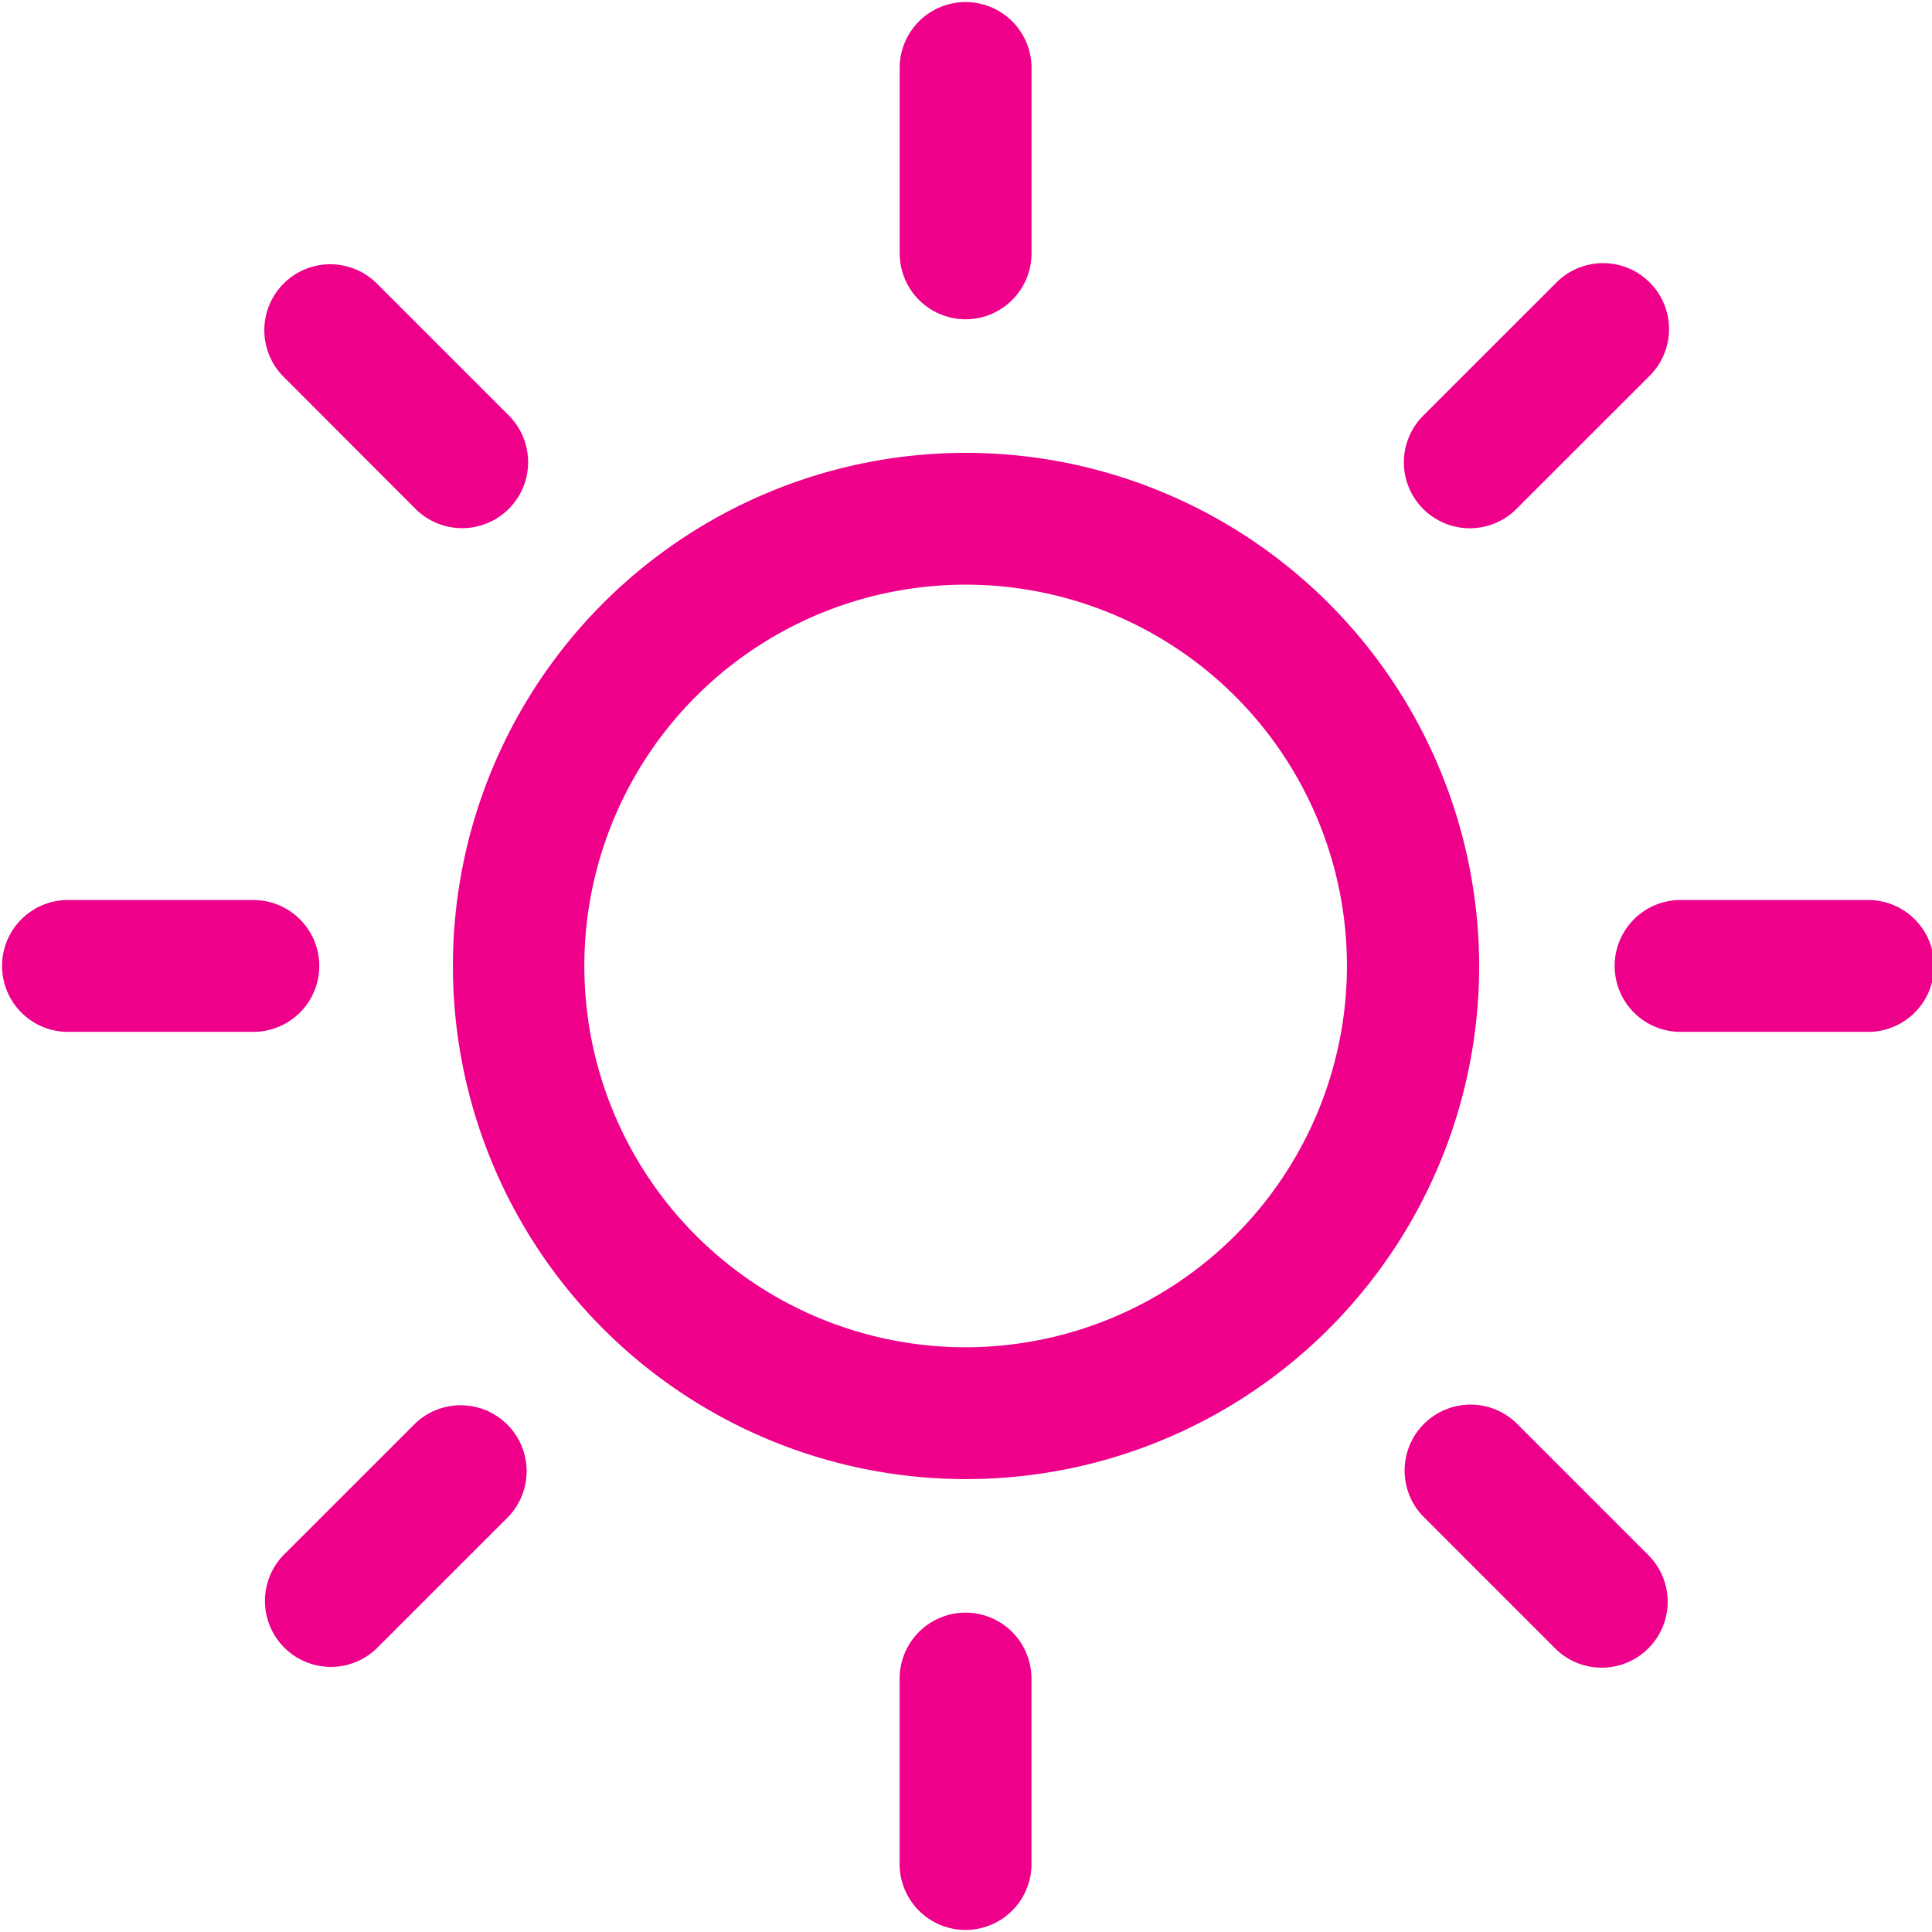
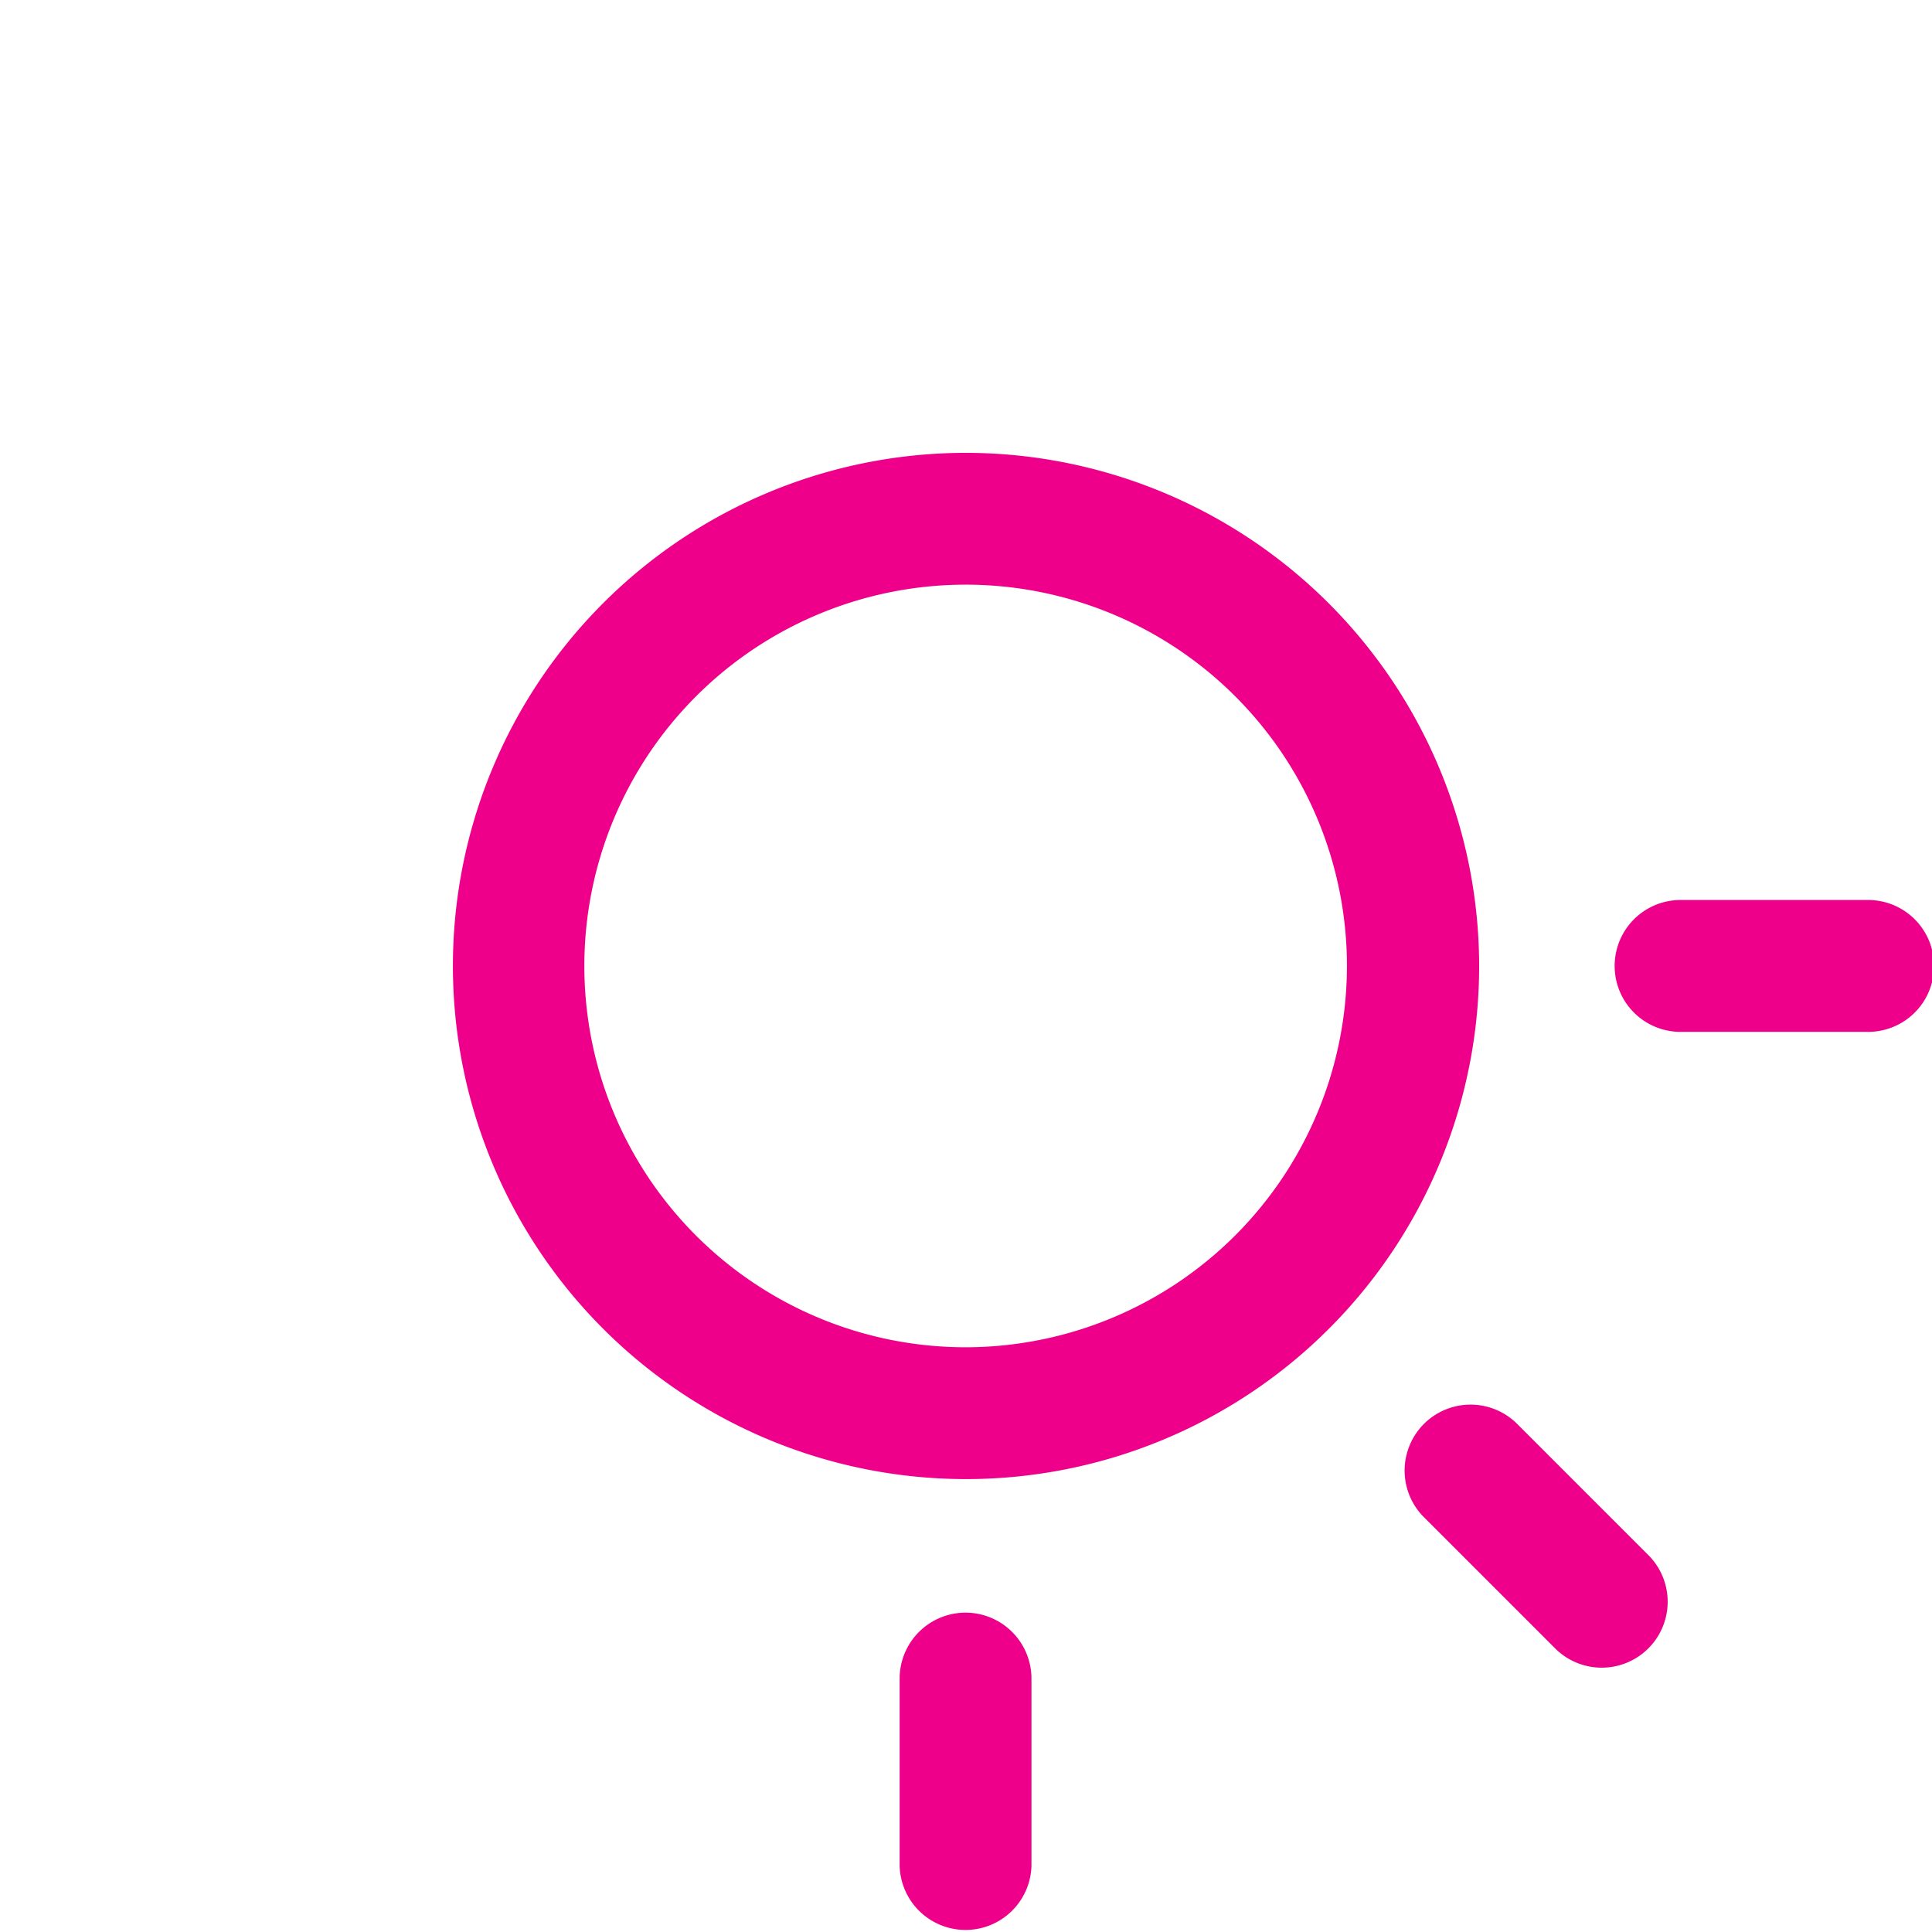
<svg xmlns="http://www.w3.org/2000/svg" width="30.001" height="30" viewBox="0 0 30.001 30">
  <g id="afternoon" transform="translate(0 -0.003)">
    <path id="Path_130" data-name="Path 130" d="M103.4,183.46a1.024,1.024,0,0,0-1.024,1.024v2.911a1.024,1.024,0,0,0,2.047,0v-2.911A1.024,1.024,0,0,0,103.4,183.46Z" transform="translate(-88.406 -158.415)" fill="#ee008b" />
-     <path id="Path_131" data-name="Path 131" d="M103.4,4.961a1.024,1.024,0,0,0,1.024-1.024V1.027a1.024,1.024,0,0,0-2.047,0V3.938A1.024,1.024,0,0,0,103.4,4.961Z" transform="translate(-88.406)" fill="#ee008b" />
-     <path id="Path_132" data-name="Path 132" d="M32.346,160.014l-2.059,2.058a1.024,1.024,0,0,0,1.447,1.448l2.059-2.058a1.024,1.024,0,0,0-1.447-1.448Z" transform="translate(-25.894 -137.911)" fill="#ee008b" />
-     <path id="Path_133" data-name="Path 133" d="M160.732,34.1a1.021,1.021,0,0,0,.724-.3l2.059-2.058a1.024,1.024,0,1,0-1.448-1.448l-2.059,2.058a1.024,1.024,0,0,0,.724,1.748Z" transform="translate(-137.908 -25.894)" fill="#ee008b" />
-     <path id="Path_134" data-name="Path 134" d="M4.958,103.419a1.024,1.024,0,0,0-1.024-1.024H1.024a1.024,1.024,0,0,0,0,2.047H3.934A1.024,1.024,0,0,0,4.958,103.419Z" transform="translate(0 -88.416)" fill="#ee008b" />
    <path id="Path_135" data-name="Path 135" d="M187.388,102.395h-2.912a1.024,1.024,0,0,0,0,2.047h2.912a1.024,1.024,0,1,0,0-2.047Z" transform="translate(-158.411 -88.416)" fill="#ee008b" />
-     <path id="Path_136" data-name="Path 136" d="M32.352,33.8A1.024,1.024,0,0,0,33.8,32.349l-2.058-2.058a1.024,1.024,0,0,0-1.448,1.448Z" transform="translate(-25.9 -25.895)" fill="#ee008b" />
    <path id="Path_137" data-name="Path 137" d="M161.463,160.014a1.024,1.024,0,0,0-1.448,1.448l2.058,2.058a1.024,1.024,0,0,0,1.448-1.448Z" transform="translate(-137.914 -137.91)" fill="#ee008b" />
    <path id="Path_138" data-name="Path 138" d="M59.484,51.518a7.968,7.968,0,1,0,7.969,7.968A7.977,7.977,0,0,0,59.484,51.518Zm0,13.889A5.921,5.921,0,1,1,65.4,59.486,5.927,5.927,0,0,1,59.484,65.407Z" transform="translate(-44.484 -44.483)" fill="#ee008b" />
  </g>
</svg>